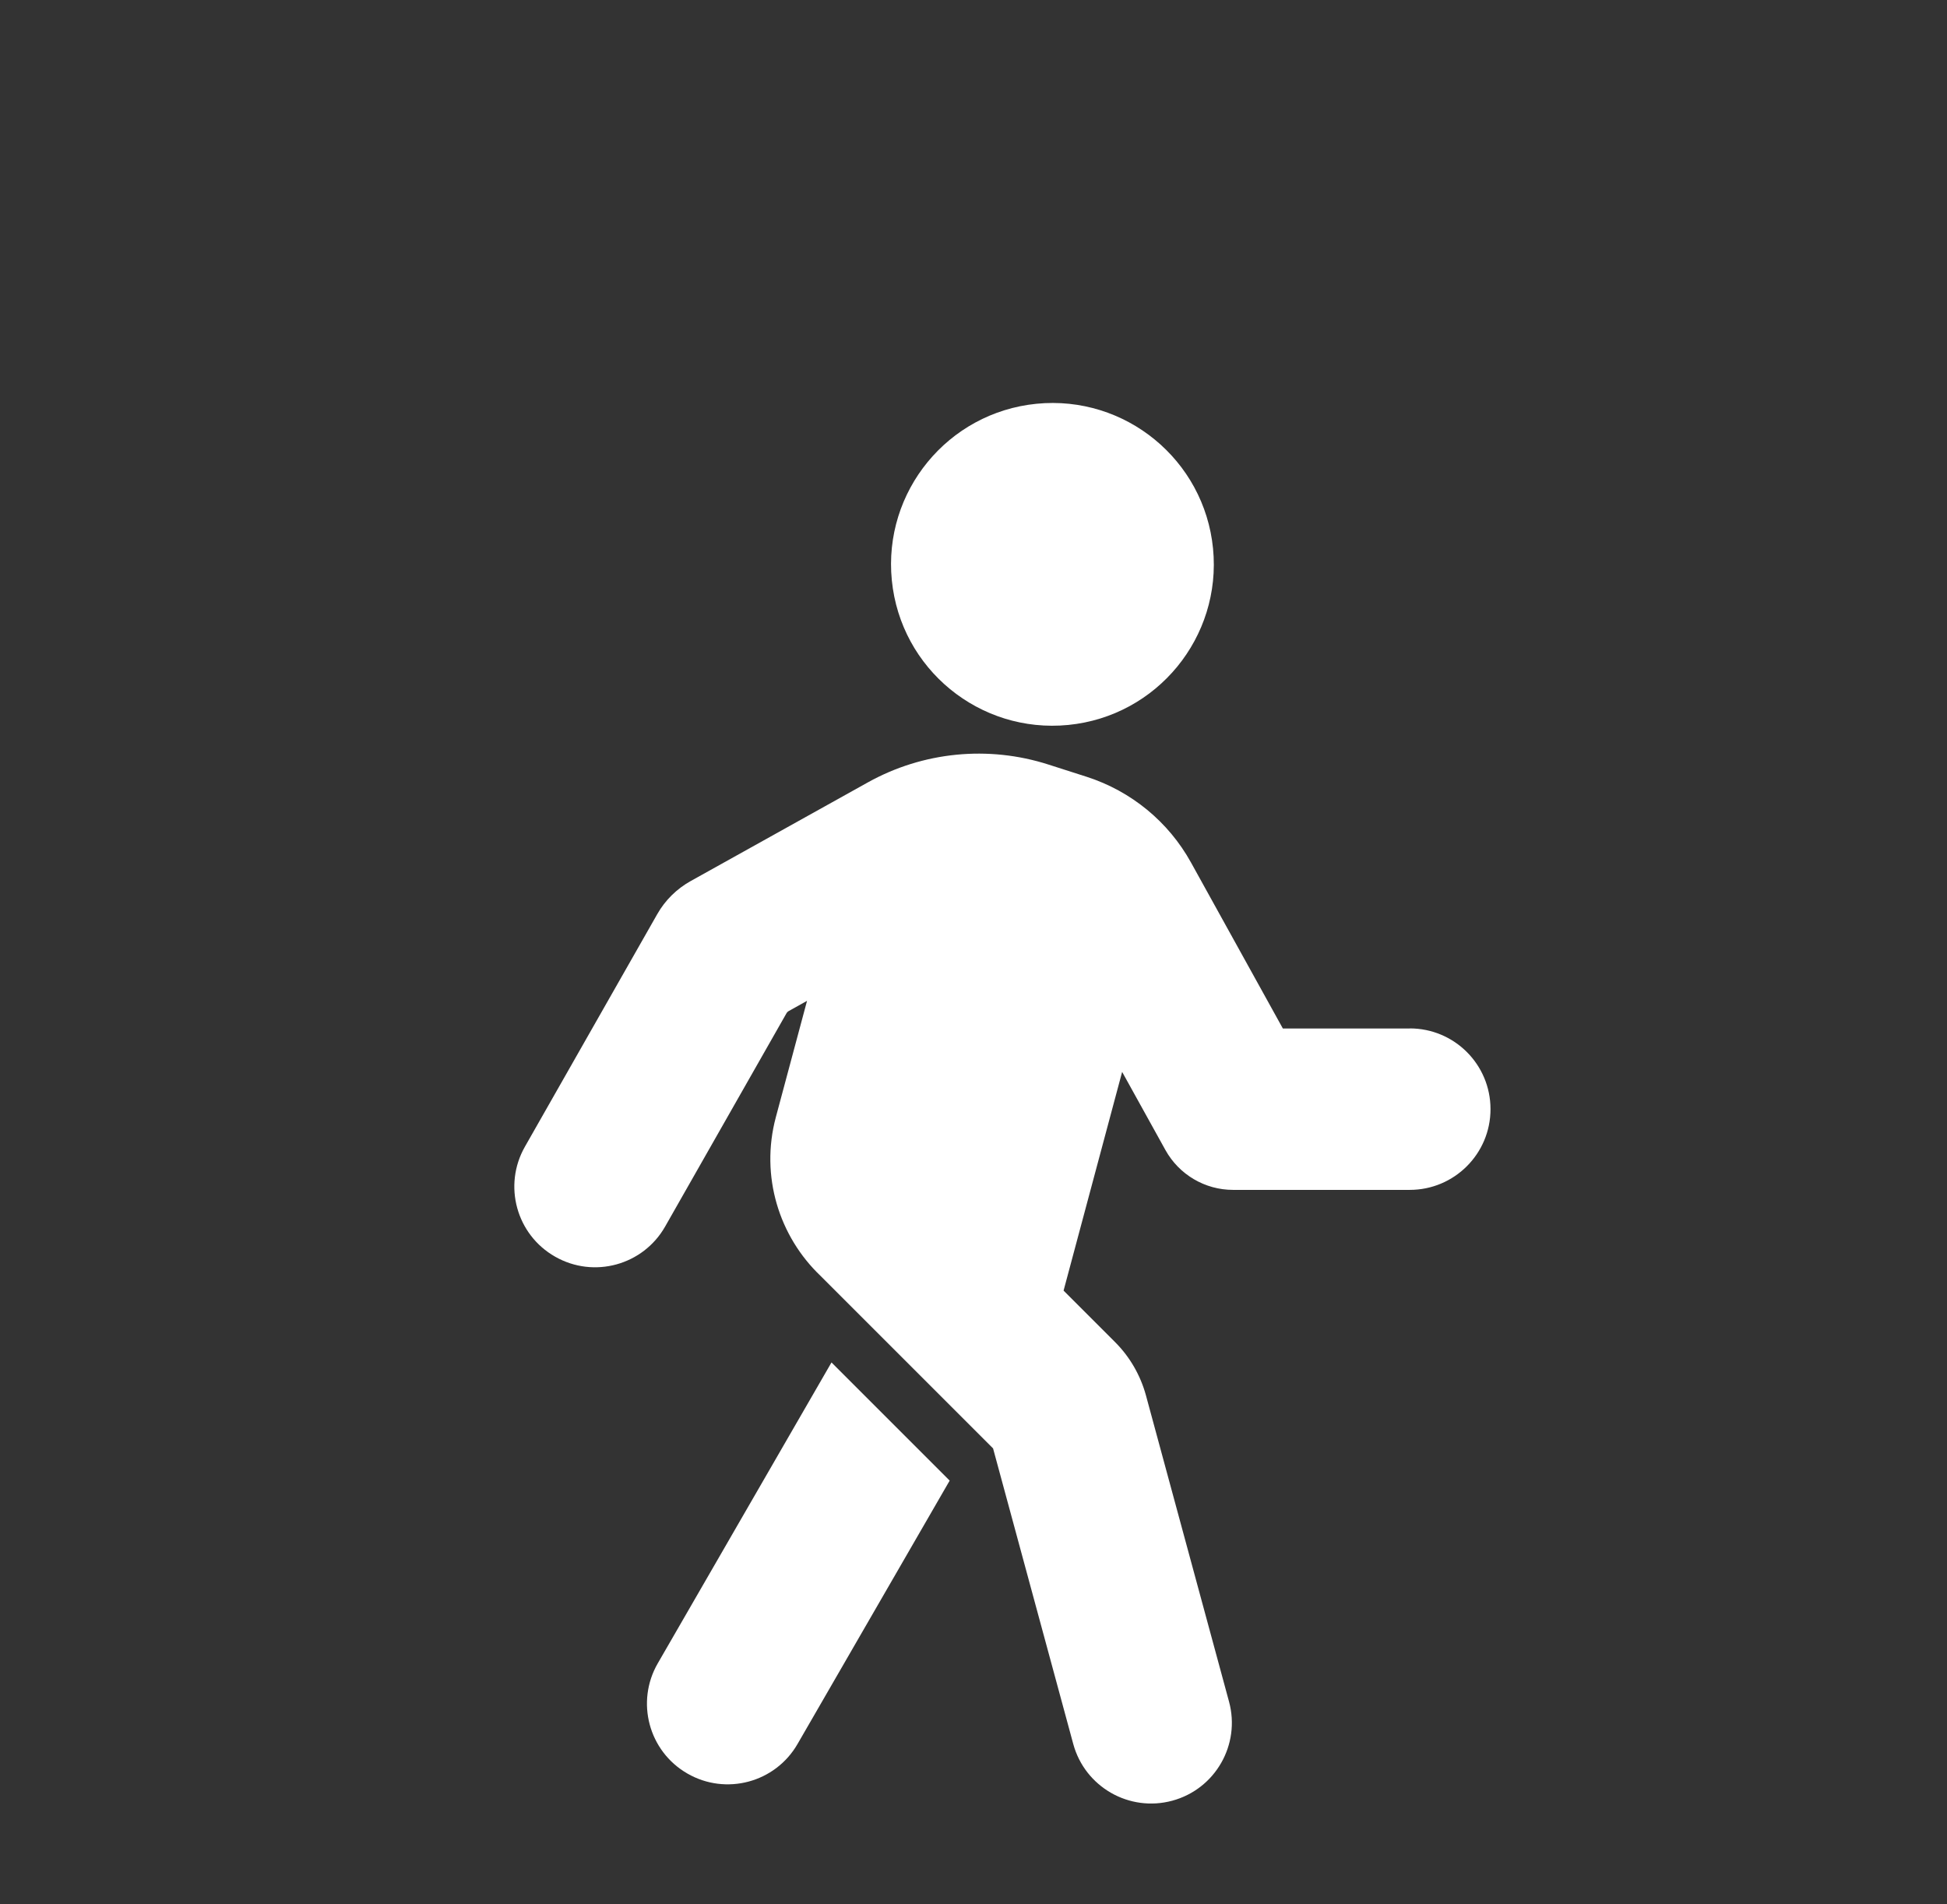
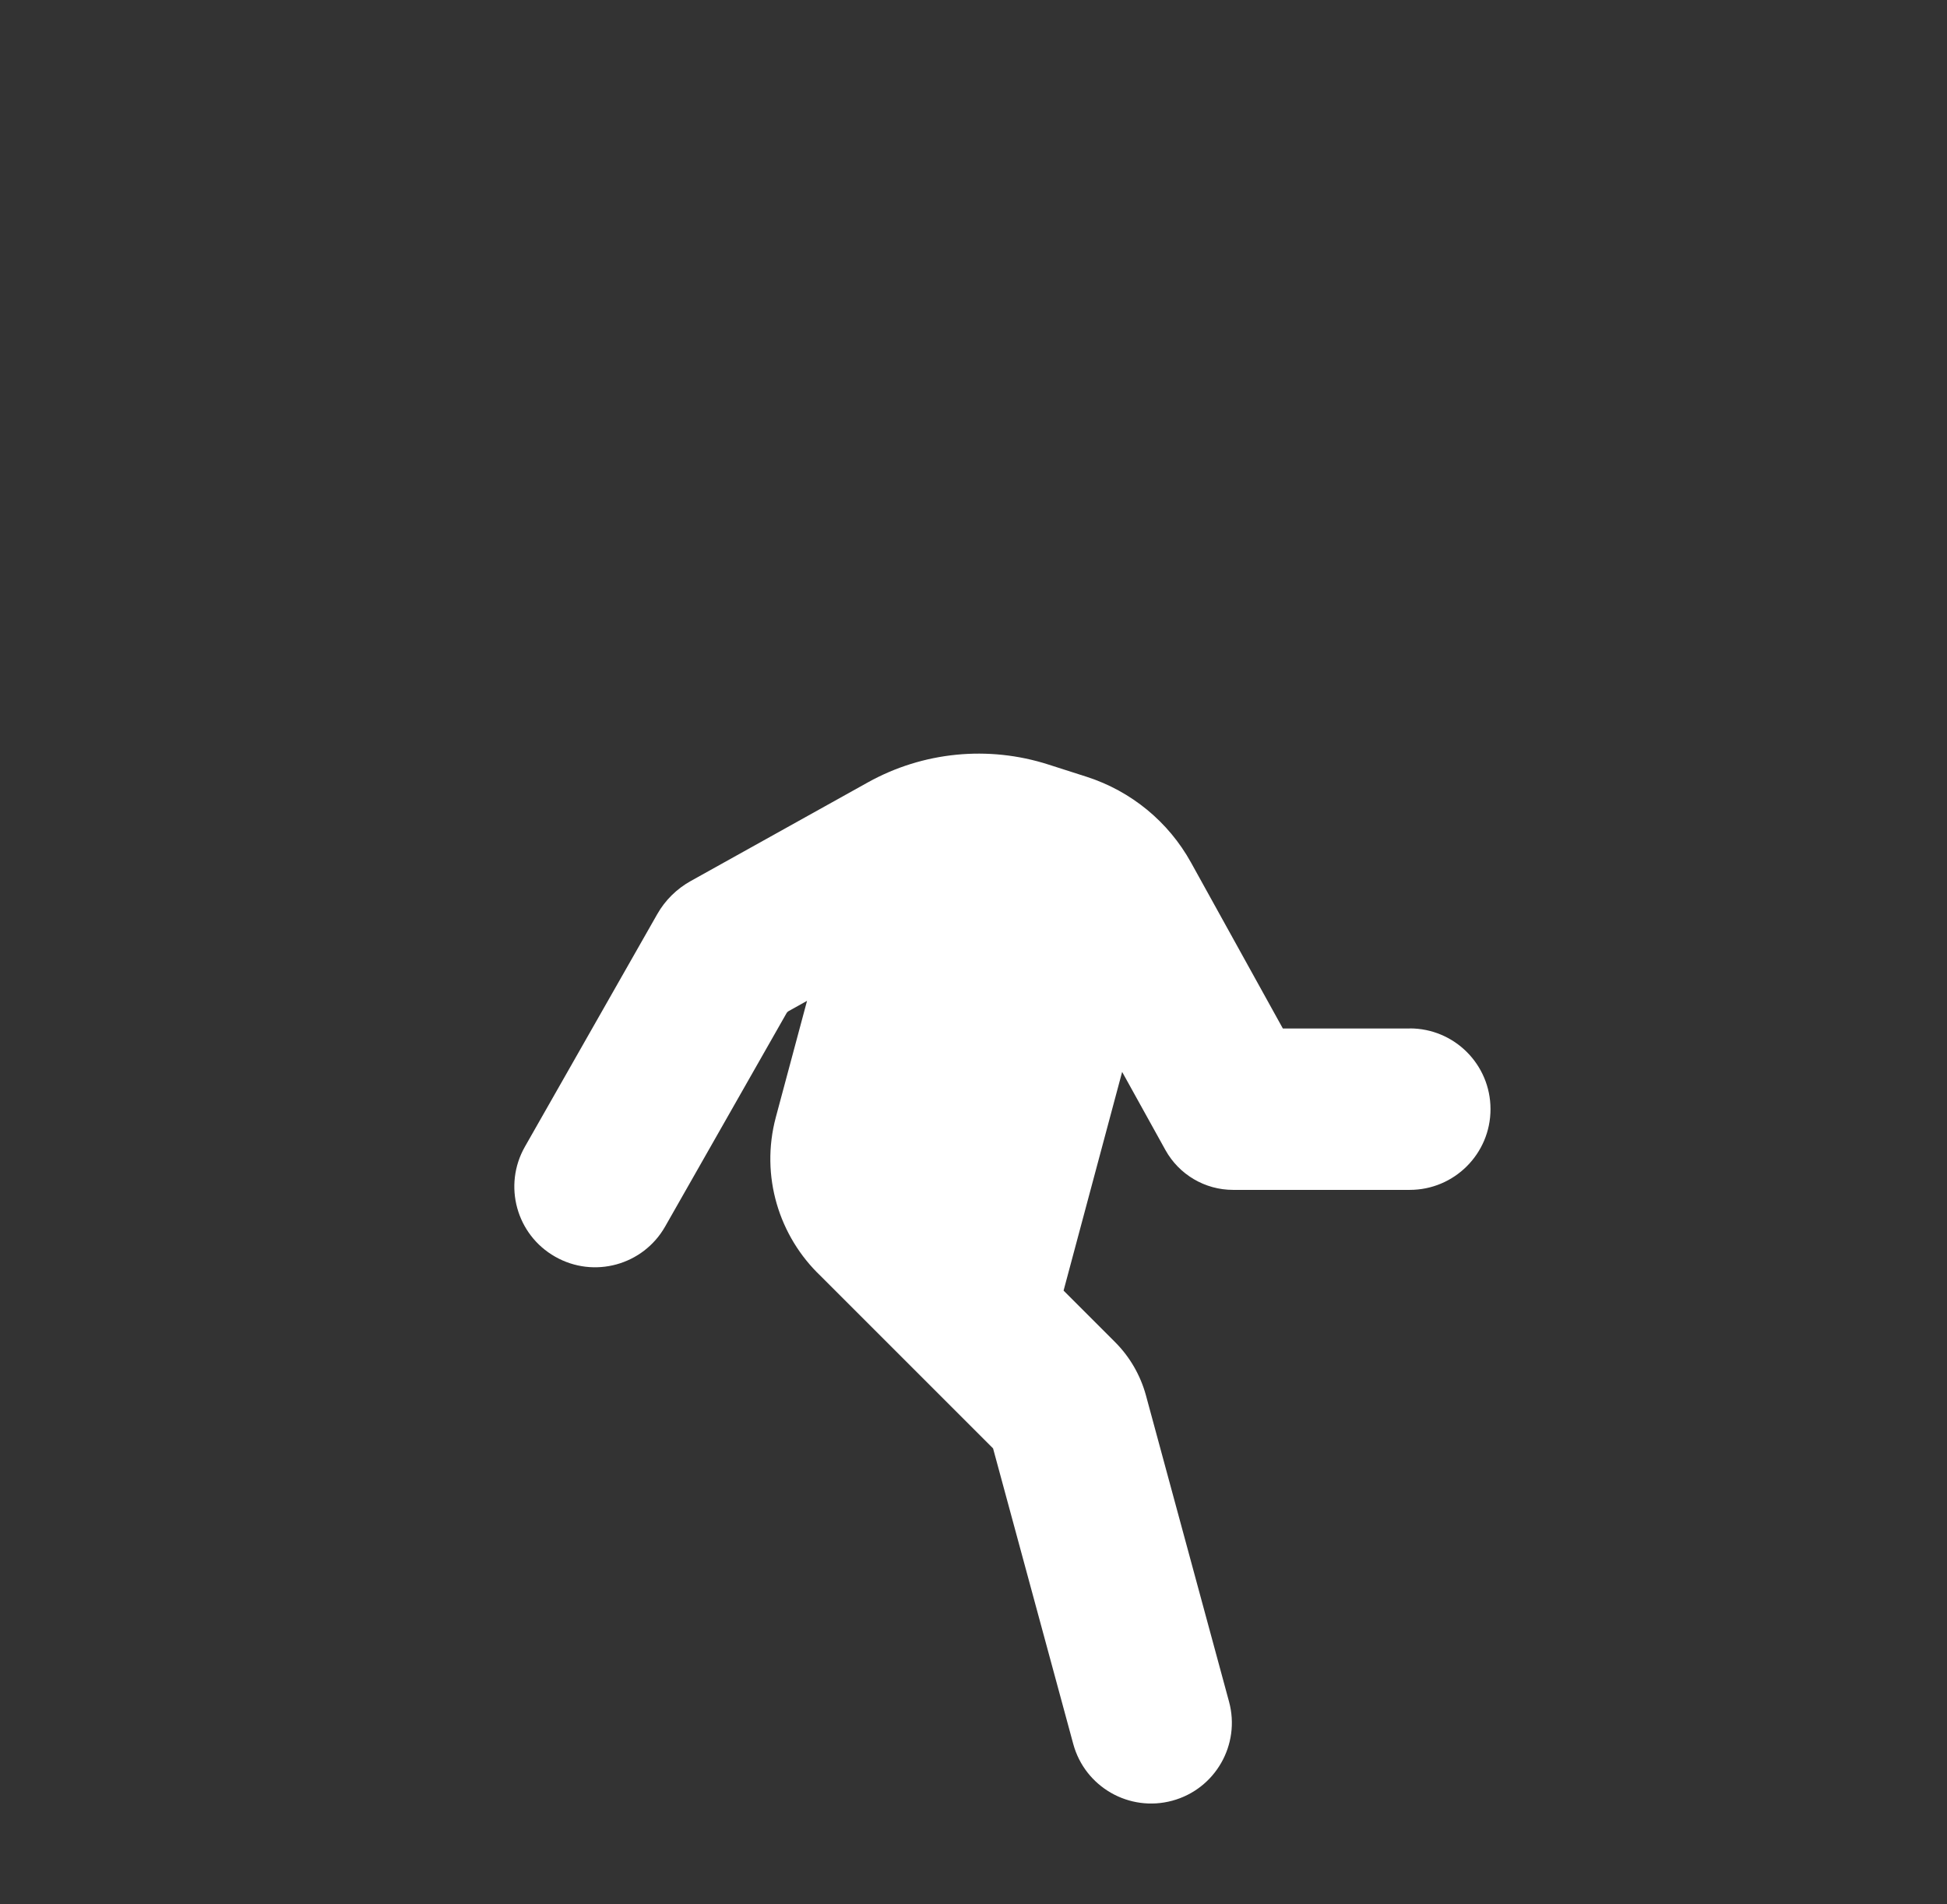
<svg xmlns="http://www.w3.org/2000/svg" id="Layer_1" viewBox="0 0 205.45 200.93">
  <rect x="0" y="0" width="205.45" height="200.93" fill="#333333" stroke="none" />
  <defs>
    <style>.cls-1{fill:#ffffff;}</style>
  </defs>
-   <circle class="cls-1" cx="111.06" cy="59.55" r="17.03" transform="translate(-5.33 11.23) rotate(-5.65)" />
  <path class="cls-1" d="m148.79,108.54h-13.42s-9.69-17.51-9.69-17.51c-2.38-4.31-6.32-7.54-11-9.05l-4.06-1.3c-6.33-2.03-13.22-1.35-19.03,1.88l-18.71,10.42c-1.47.82-2.69,2.02-3.52,3.48l-13.97,24.55c-2.33,4.09-.9,9.29,3.19,11.61,4.09,2.33,9.29.9,11.61-3.19l12.79-22.48c.06-.11.15-.2.26-.26l1.92-1.07-3.29,12.27c-1.67,6.24.35,12.6,4.72,16.76l18.2,18.2,8.46,31.19c1.23,4.54,5.91,7.22,10.45,5.99,4.54-1.23,7.22-5.91,5.99-10.45l-8.77-32.33c-.58-2.12-1.7-4.06-3.25-5.61l-5.44-5.44,6.18-23.08,4.57,8.25c1.44,2.59,4.17,4.2,7.13,4.2h18.65c4.7,0,8.52-3.81,8.52-8.52s-3.81-8.52-8.52-8.52Z" />
-   <path class="cls-1" d="m69.41,175.53c-2.35,4.07-.96,9.28,3.12,11.63,4.07,2.35,9.28.96,11.63-3.12l16.05-27.79-12.47-12.47-18.33,31.75Z" />
</svg>